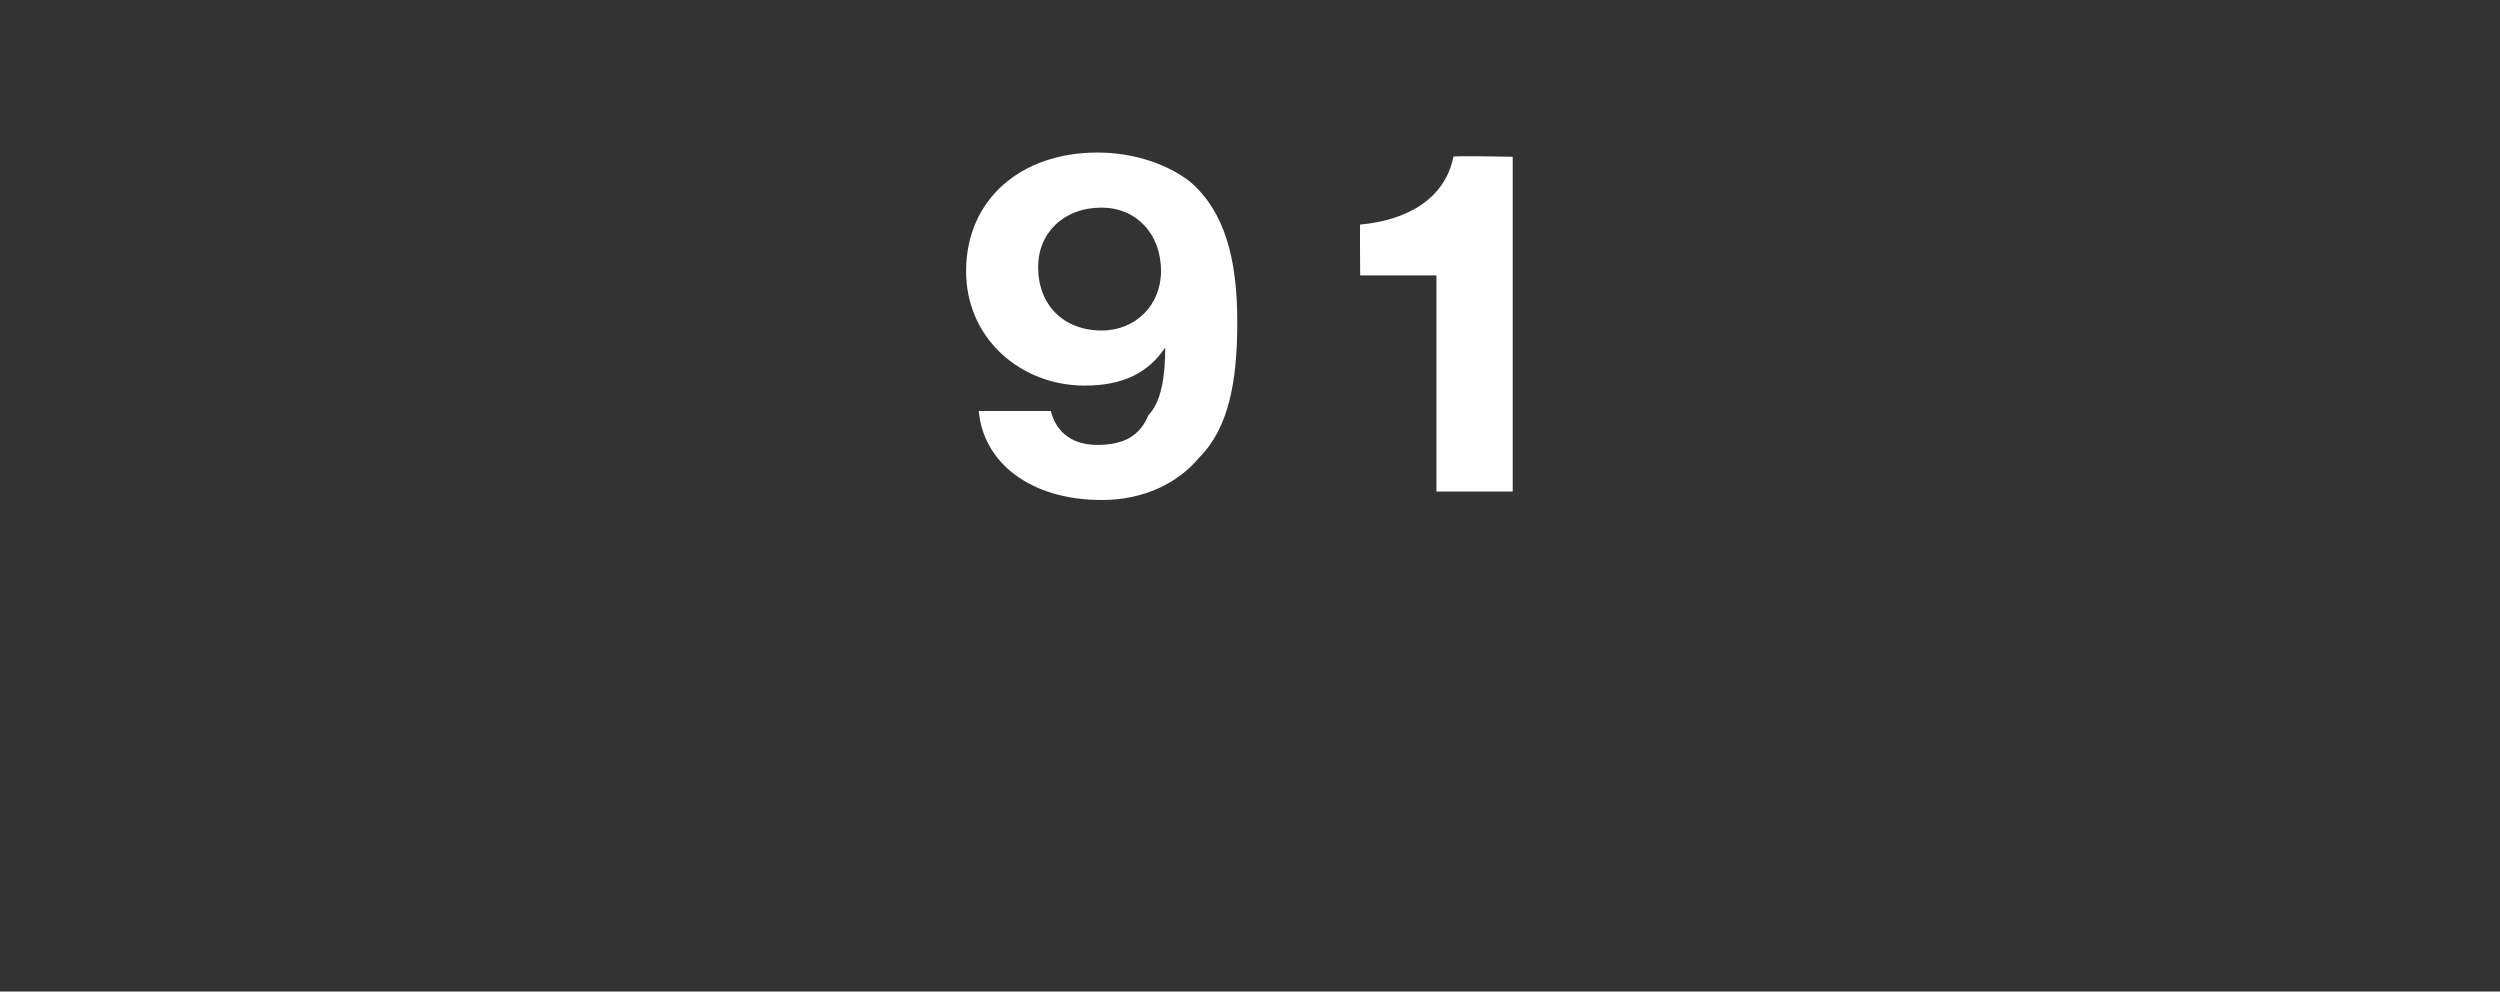
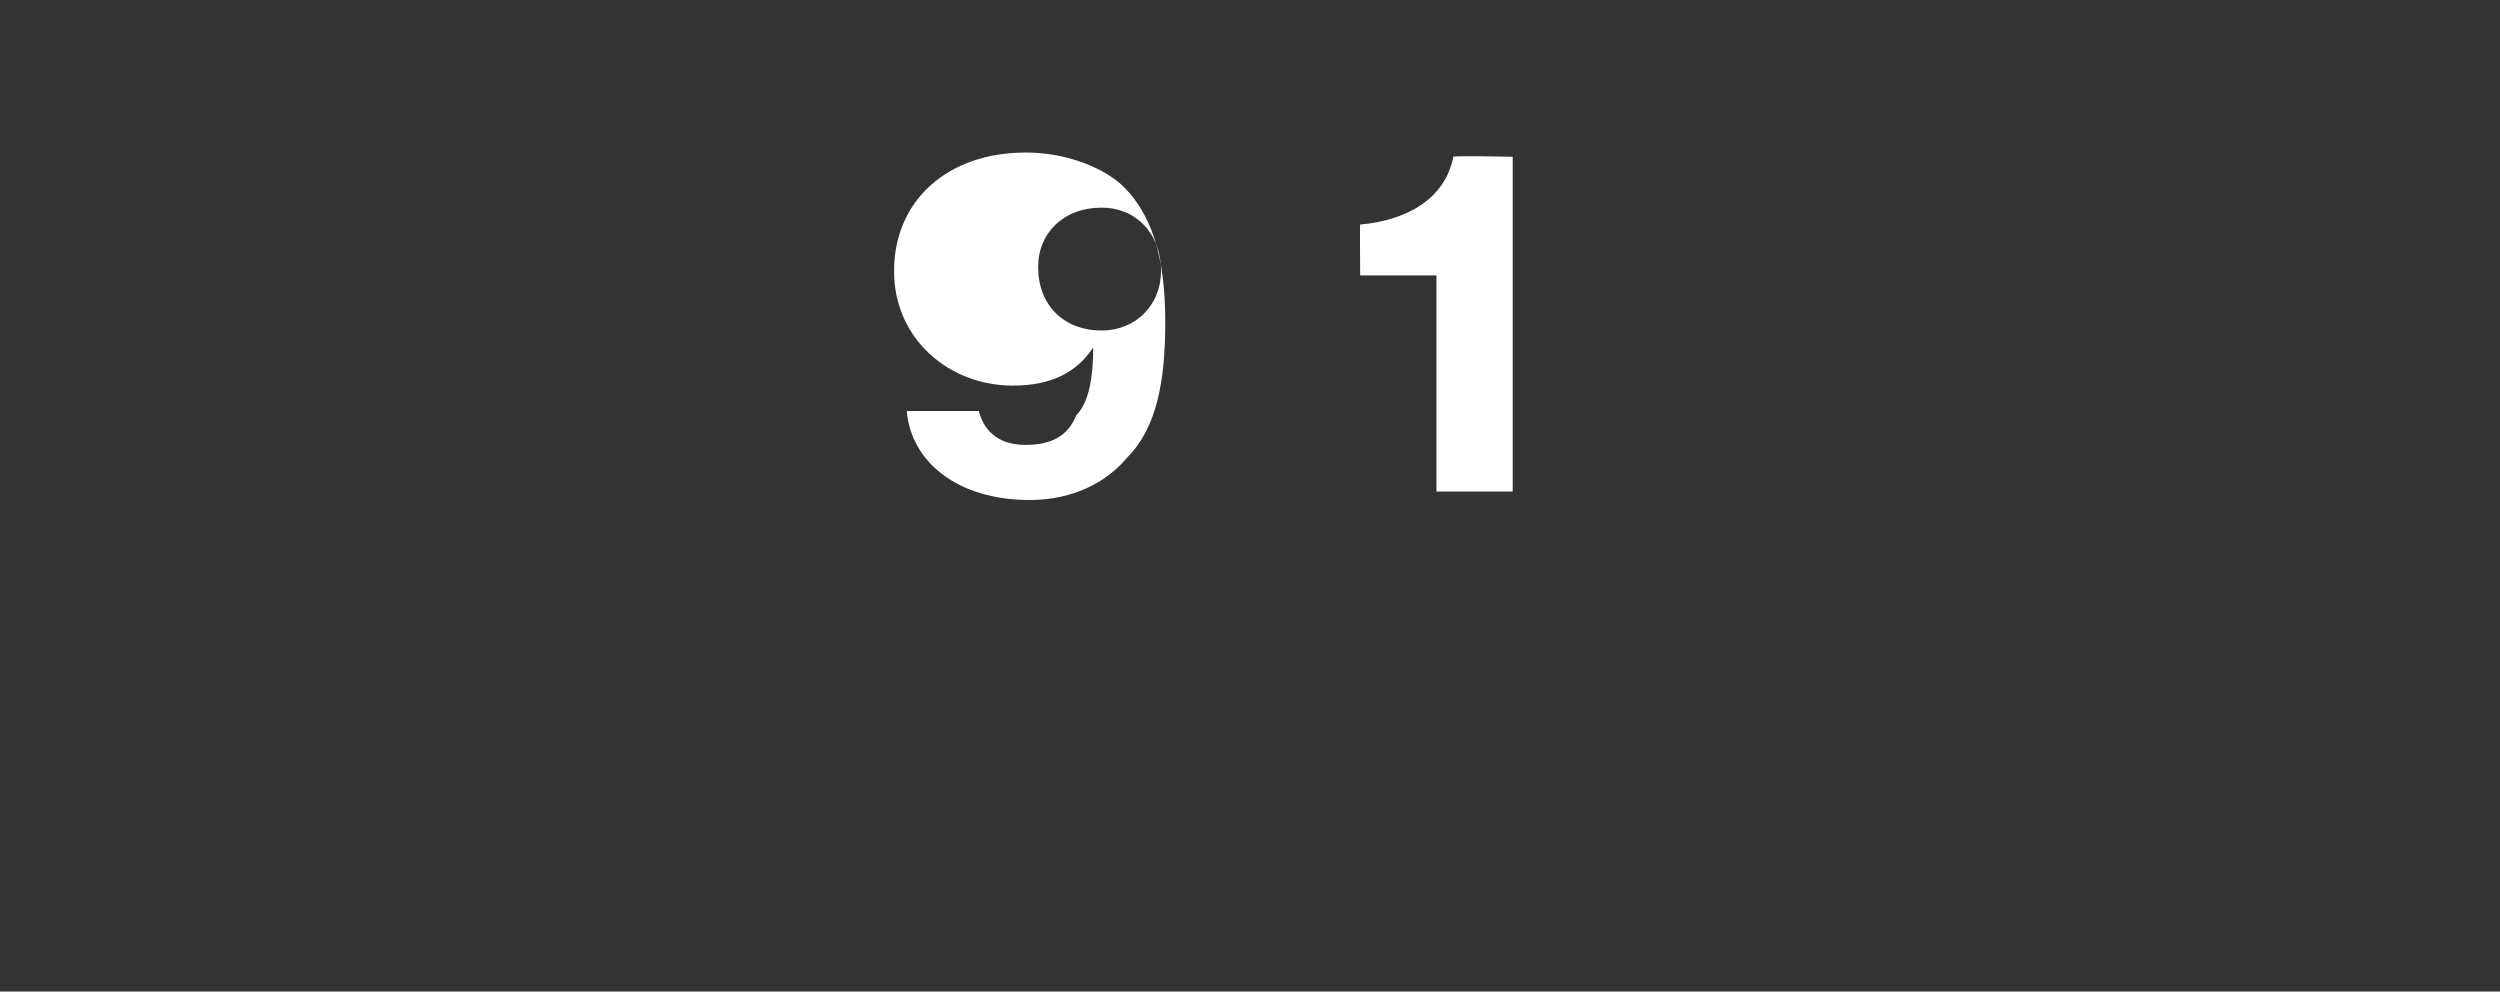
<svg xmlns="http://www.w3.org/2000/svg" version="1.1" width="59px" height="23.4px" viewBox="0 -3 59 23.4" style="top:-3px">
  <rect x="0" y="-3" width="59" height="23.4" fill="#333333" stroke="none" />
  <desc>91</desc>
  <defs />
  <g id="Polygon44128">
-     <path d="m23.1 6.7c0 0 1.7 0 1.7 0c.1.4.4.8 1.1.8c.6 0 1-.2 1.2-.7c.3-.3.4-.9.4-1.6c0 0 0 0 0 0c-.4.6-1 .9-1.9.9c-1.5 0-2.8-1.1-2.8-2.7c0-1.7 1.3-2.8 3.1-2.8c.9 0 1.7.3 2.2.7c.8.7 1.1 1.8 1.1 3.3c0 1.4-.2 2.5-.9 3.2c-.5.6-1.3 1-2.3 1c-1.7 0-2.8-.9-2.9-2.1zm4.3-3.3c0-.9-.6-1.5-1.4-1.5c-.9 0-1.5.6-1.5 1.4c0 .9.6 1.5 1.5 1.5c.8 0 1.4-.6 1.4-1.4zm6.5.1l-1.8 0c0 0-.01-1.23 0-1.2c1.1-.1 2-.6 2.2-1.6c-.02-.03 1.4 0 1.4 0l0 7.9l-1.8 0l0-5.1z" stroke="none" fill="#fff" />
+     <path d="m23.1 6.7c.1.4.4.8 1.1.8c.6 0 1-.2 1.2-.7c.3-.3.4-.9.4-1.6c0 0 0 0 0 0c-.4.6-1 .9-1.9.9c-1.5 0-2.8-1.1-2.8-2.7c0-1.7 1.3-2.8 3.1-2.8c.9 0 1.7.3 2.2.7c.8.7 1.1 1.8 1.1 3.3c0 1.4-.2 2.5-.9 3.2c-.5.6-1.3 1-2.3 1c-1.7 0-2.8-.9-2.9-2.1zm4.3-3.3c0-.9-.6-1.5-1.4-1.5c-.9 0-1.5.6-1.5 1.4c0 .9.6 1.5 1.5 1.5c.8 0 1.4-.6 1.4-1.4zm6.5.1l-1.8 0c0 0-.01-1.23 0-1.2c1.1-.1 2-.6 2.2-1.6c-.02-.03 1.4 0 1.4 0l0 7.9l-1.8 0l0-5.1z" stroke="none" fill="#fff" />
  </g>
</svg>